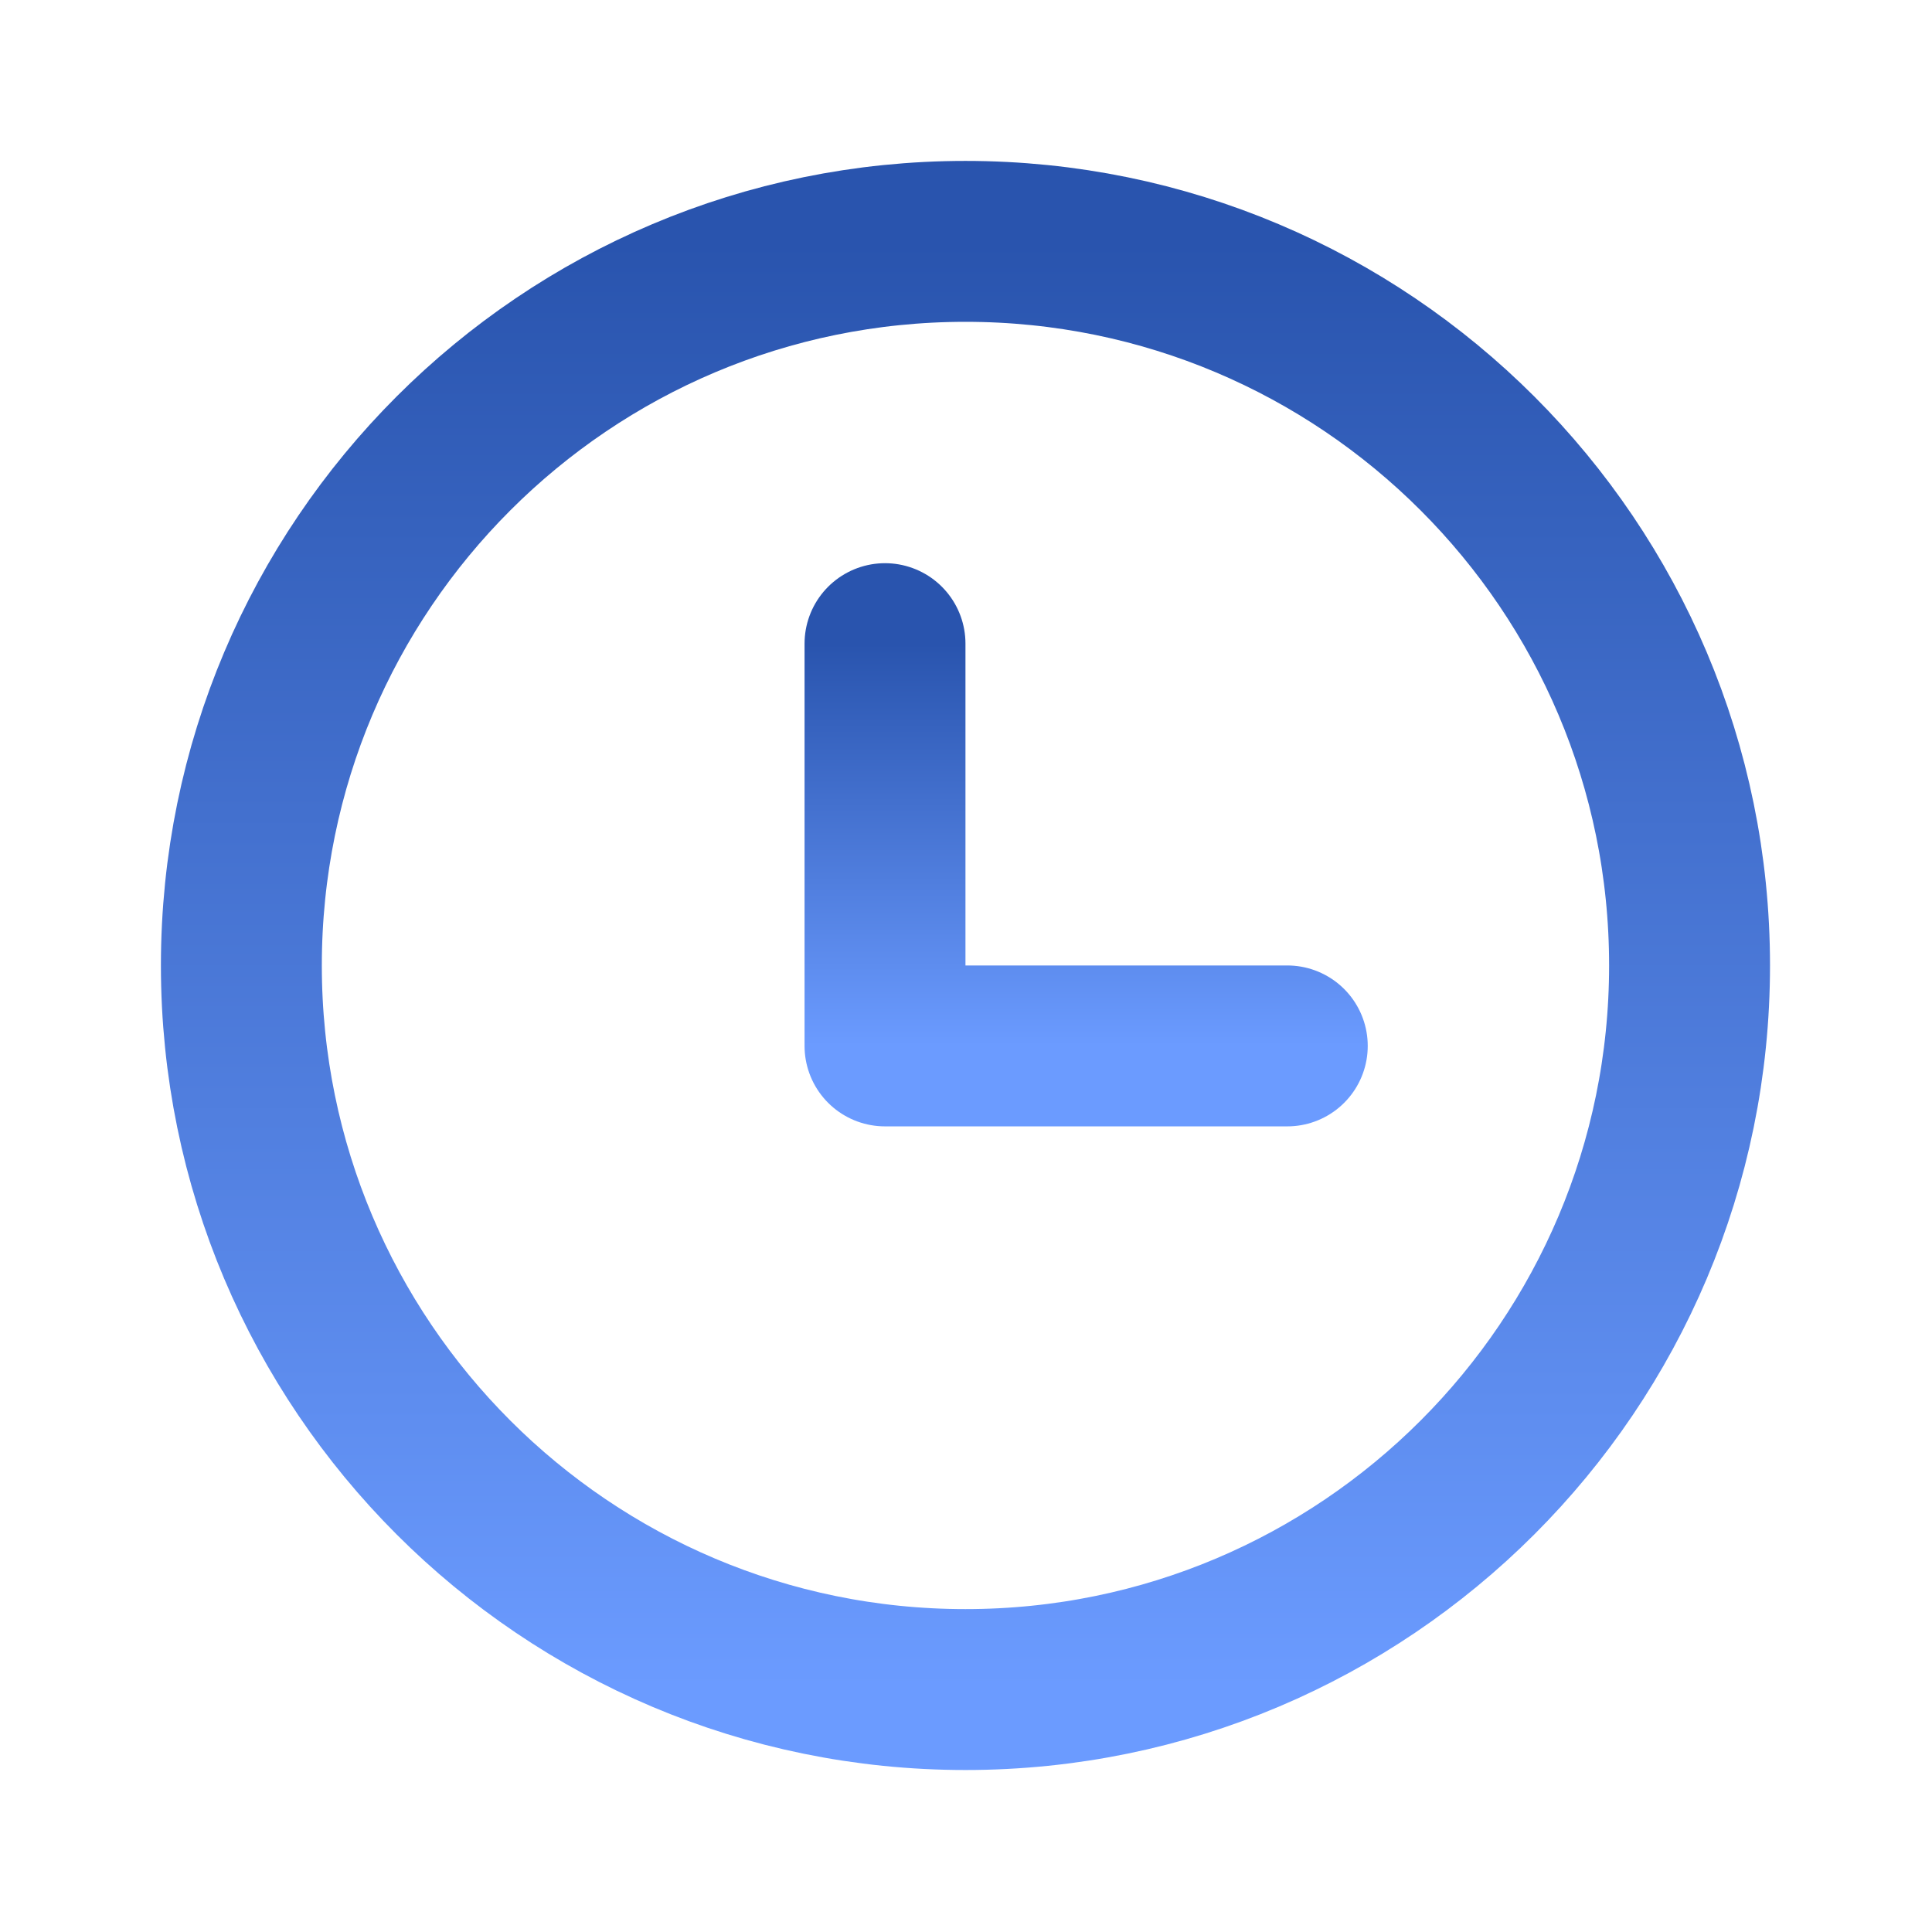
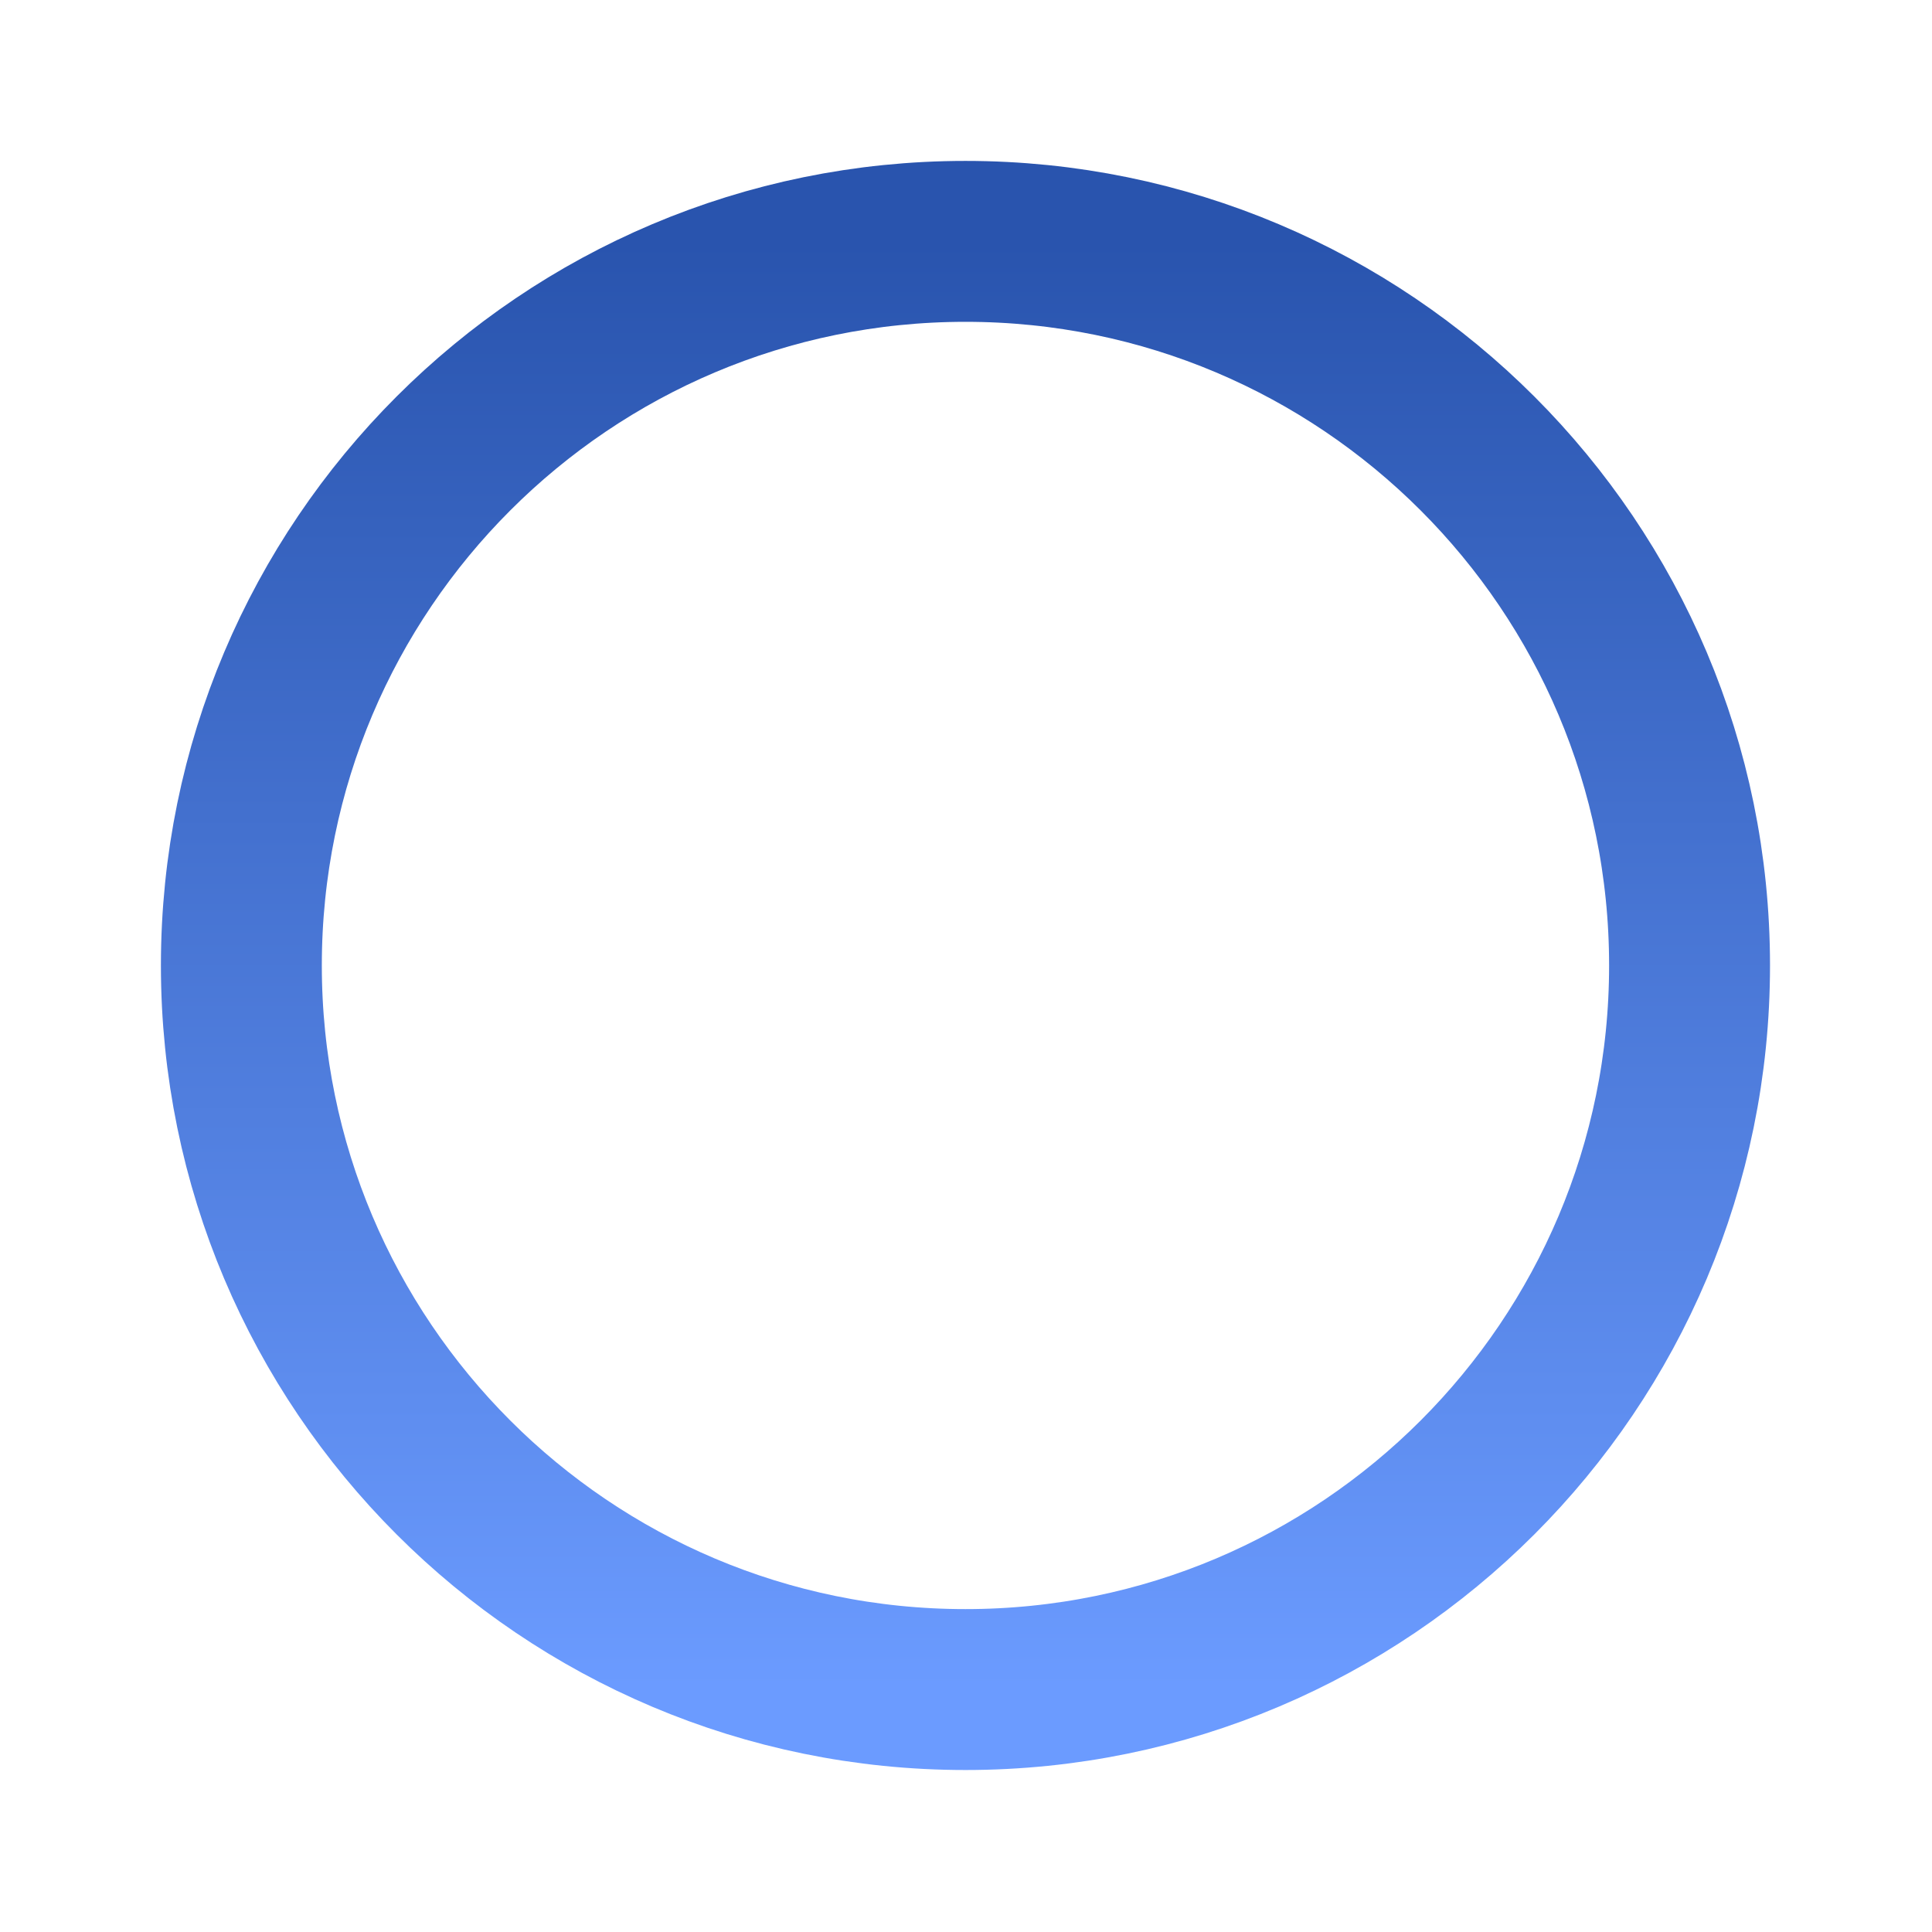
<svg xmlns="http://www.w3.org/2000/svg" width="614" height="614" viewBox="0 0 614 614" fill="none">
  <path d="M306.829 536.951C433.922 536.951 536.951 433.922 536.951 306.829C536.951 179.737 433.922 76.708 306.829 76.708C179.737 76.708 76.708 179.737 76.708 306.829C76.708 433.922 179.737 536.951 306.829 536.951Z" stroke="url(#paint0_linear_14_109)" stroke-width="51.138" stroke-linecap="round" stroke-linejoin="round" />
-   <path d="M281.26 204.553V332.398H409.105" stroke="url(#paint1_linear_14_109)" stroke-width="51.138" stroke-linecap="round" stroke-linejoin="round" />
  <defs>
    <linearGradient id="paint0_linear_14_109" x1="306.829" y1="76.708" x2="306.829" y2="536.951" gradientUnits="userSpaceOnUse">
      <stop stop-color="#2954AE" />
      <stop offset="1" stop-color="#6B9BFF" />
    </linearGradient>
    <linearGradient id="paint1_linear_14_109" x1="345.183" y1="204.553" x2="345.183" y2="332.398" gradientUnits="userSpaceOnUse">
      <stop stop-color="#2954AE" />
      <stop offset="1" stop-color="#6B9BFF" />
    </linearGradient>
  </defs>
</svg>